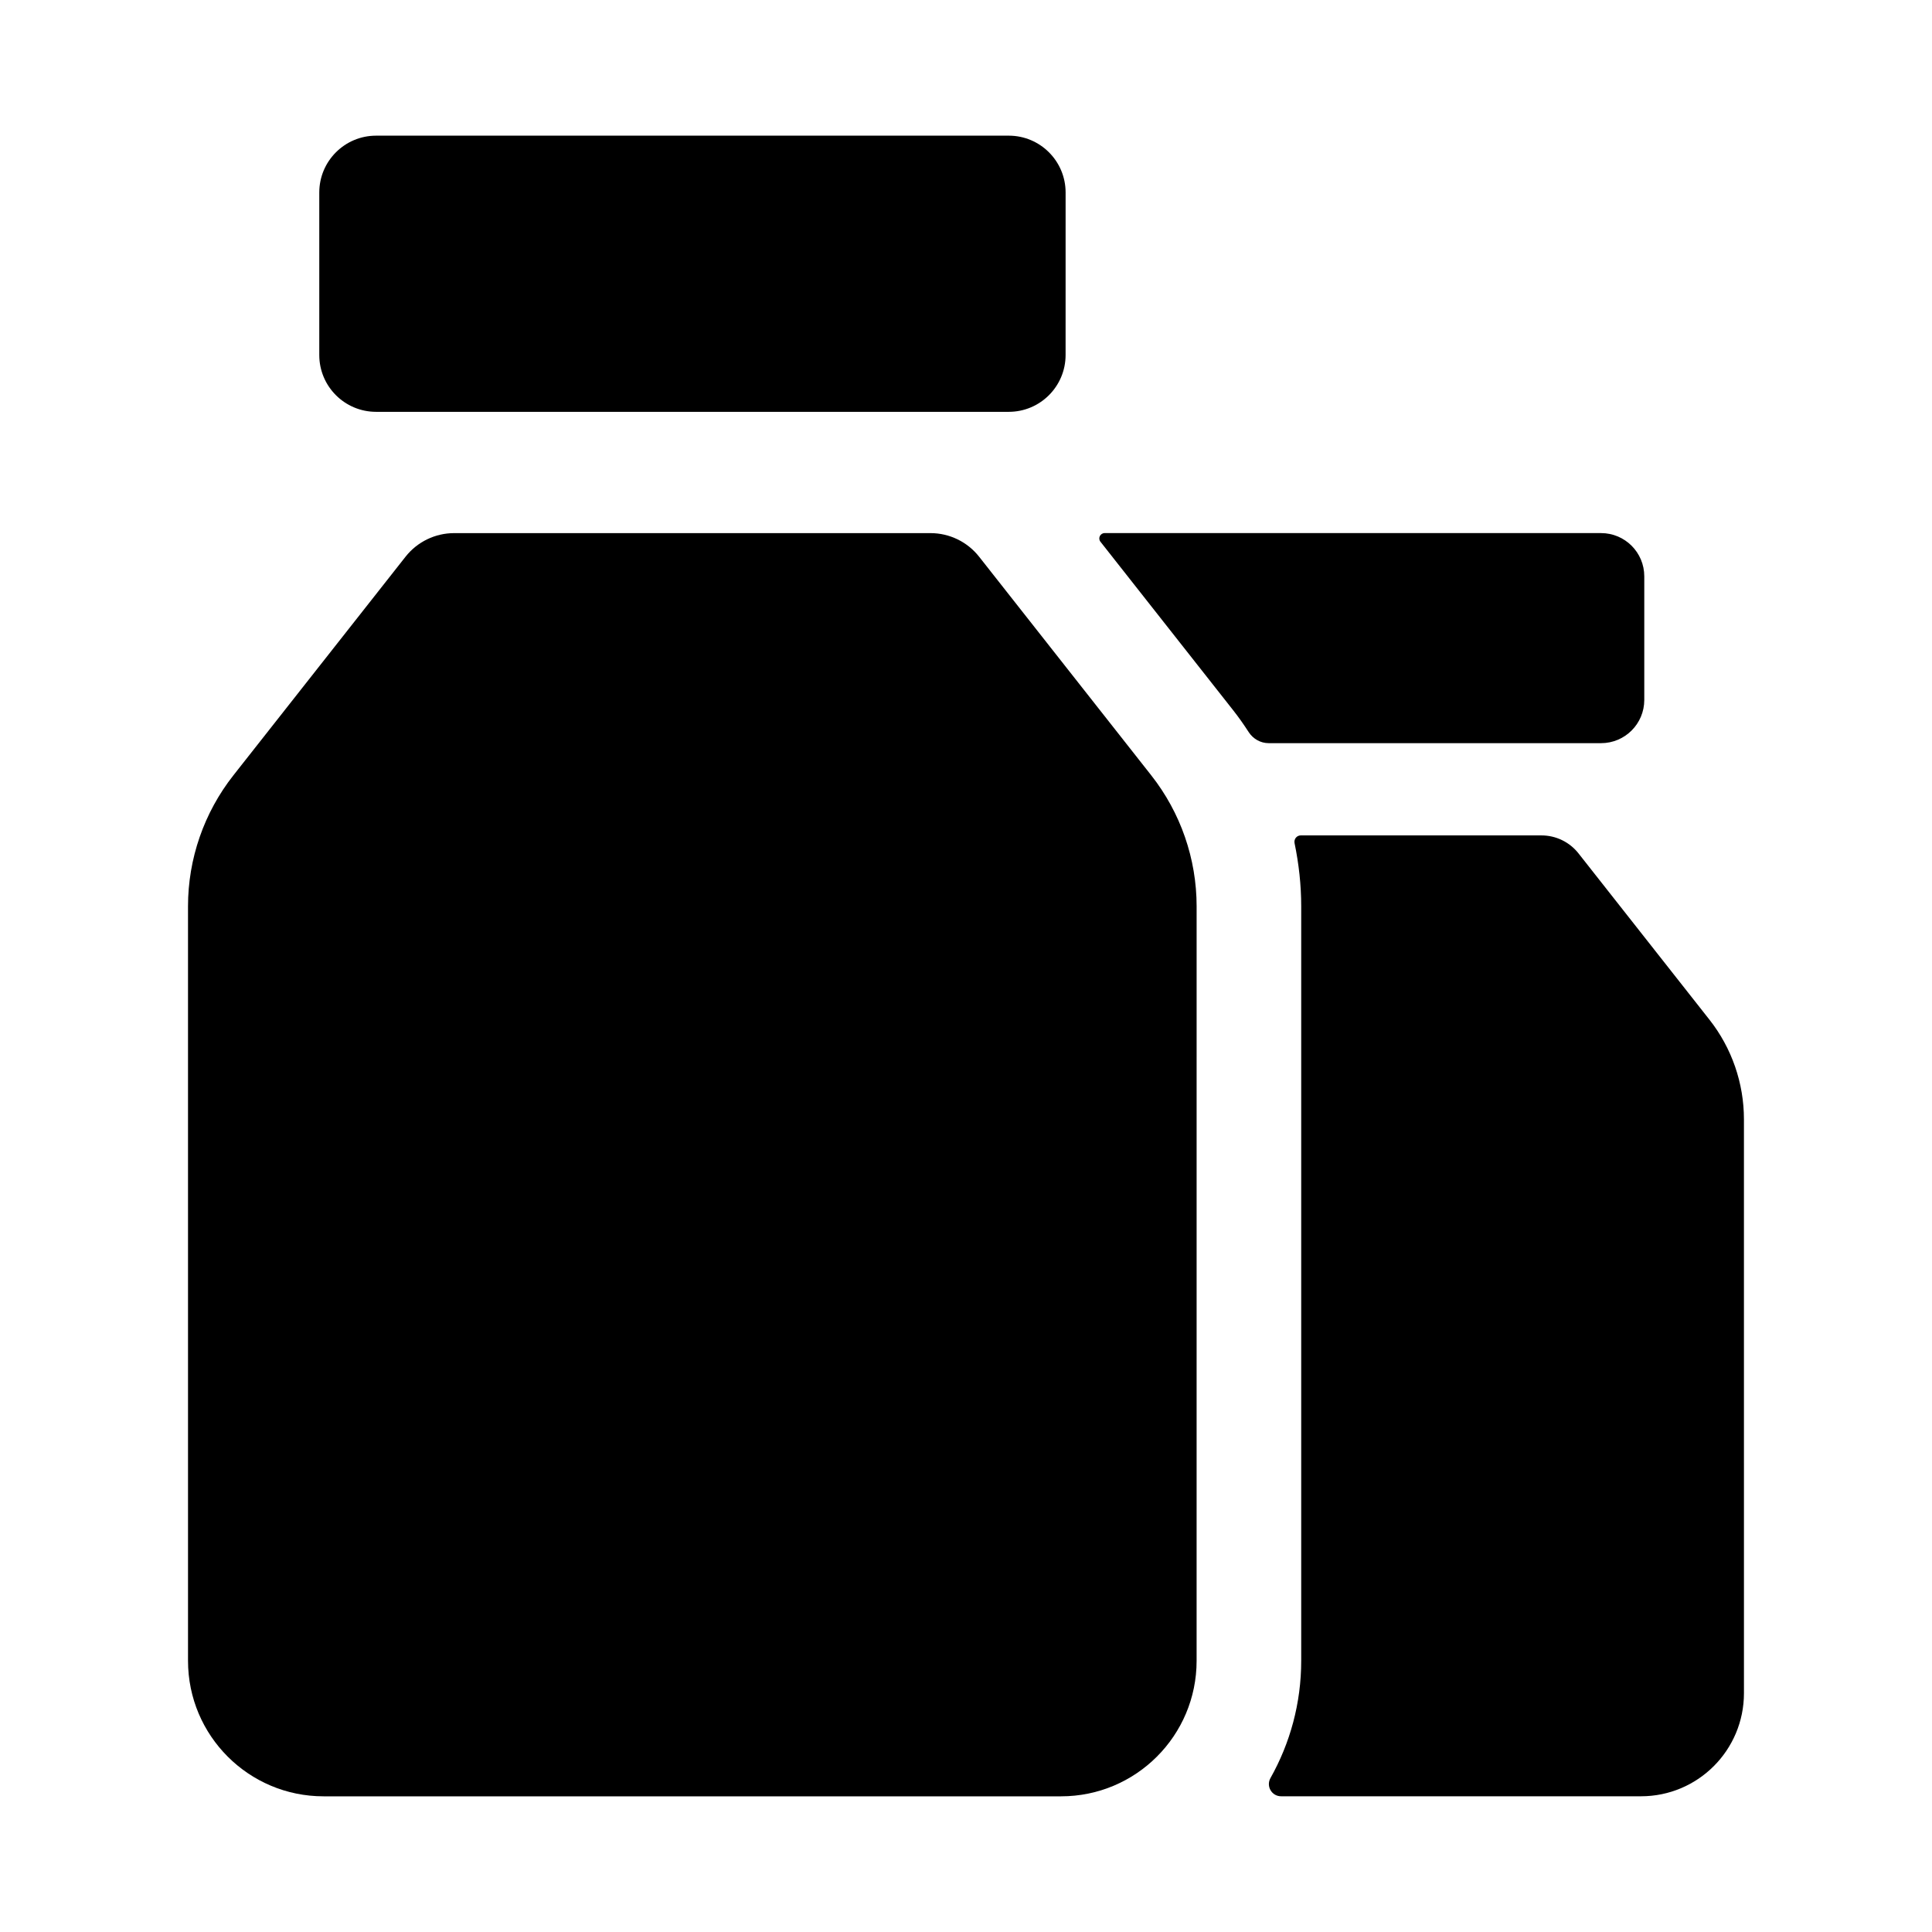
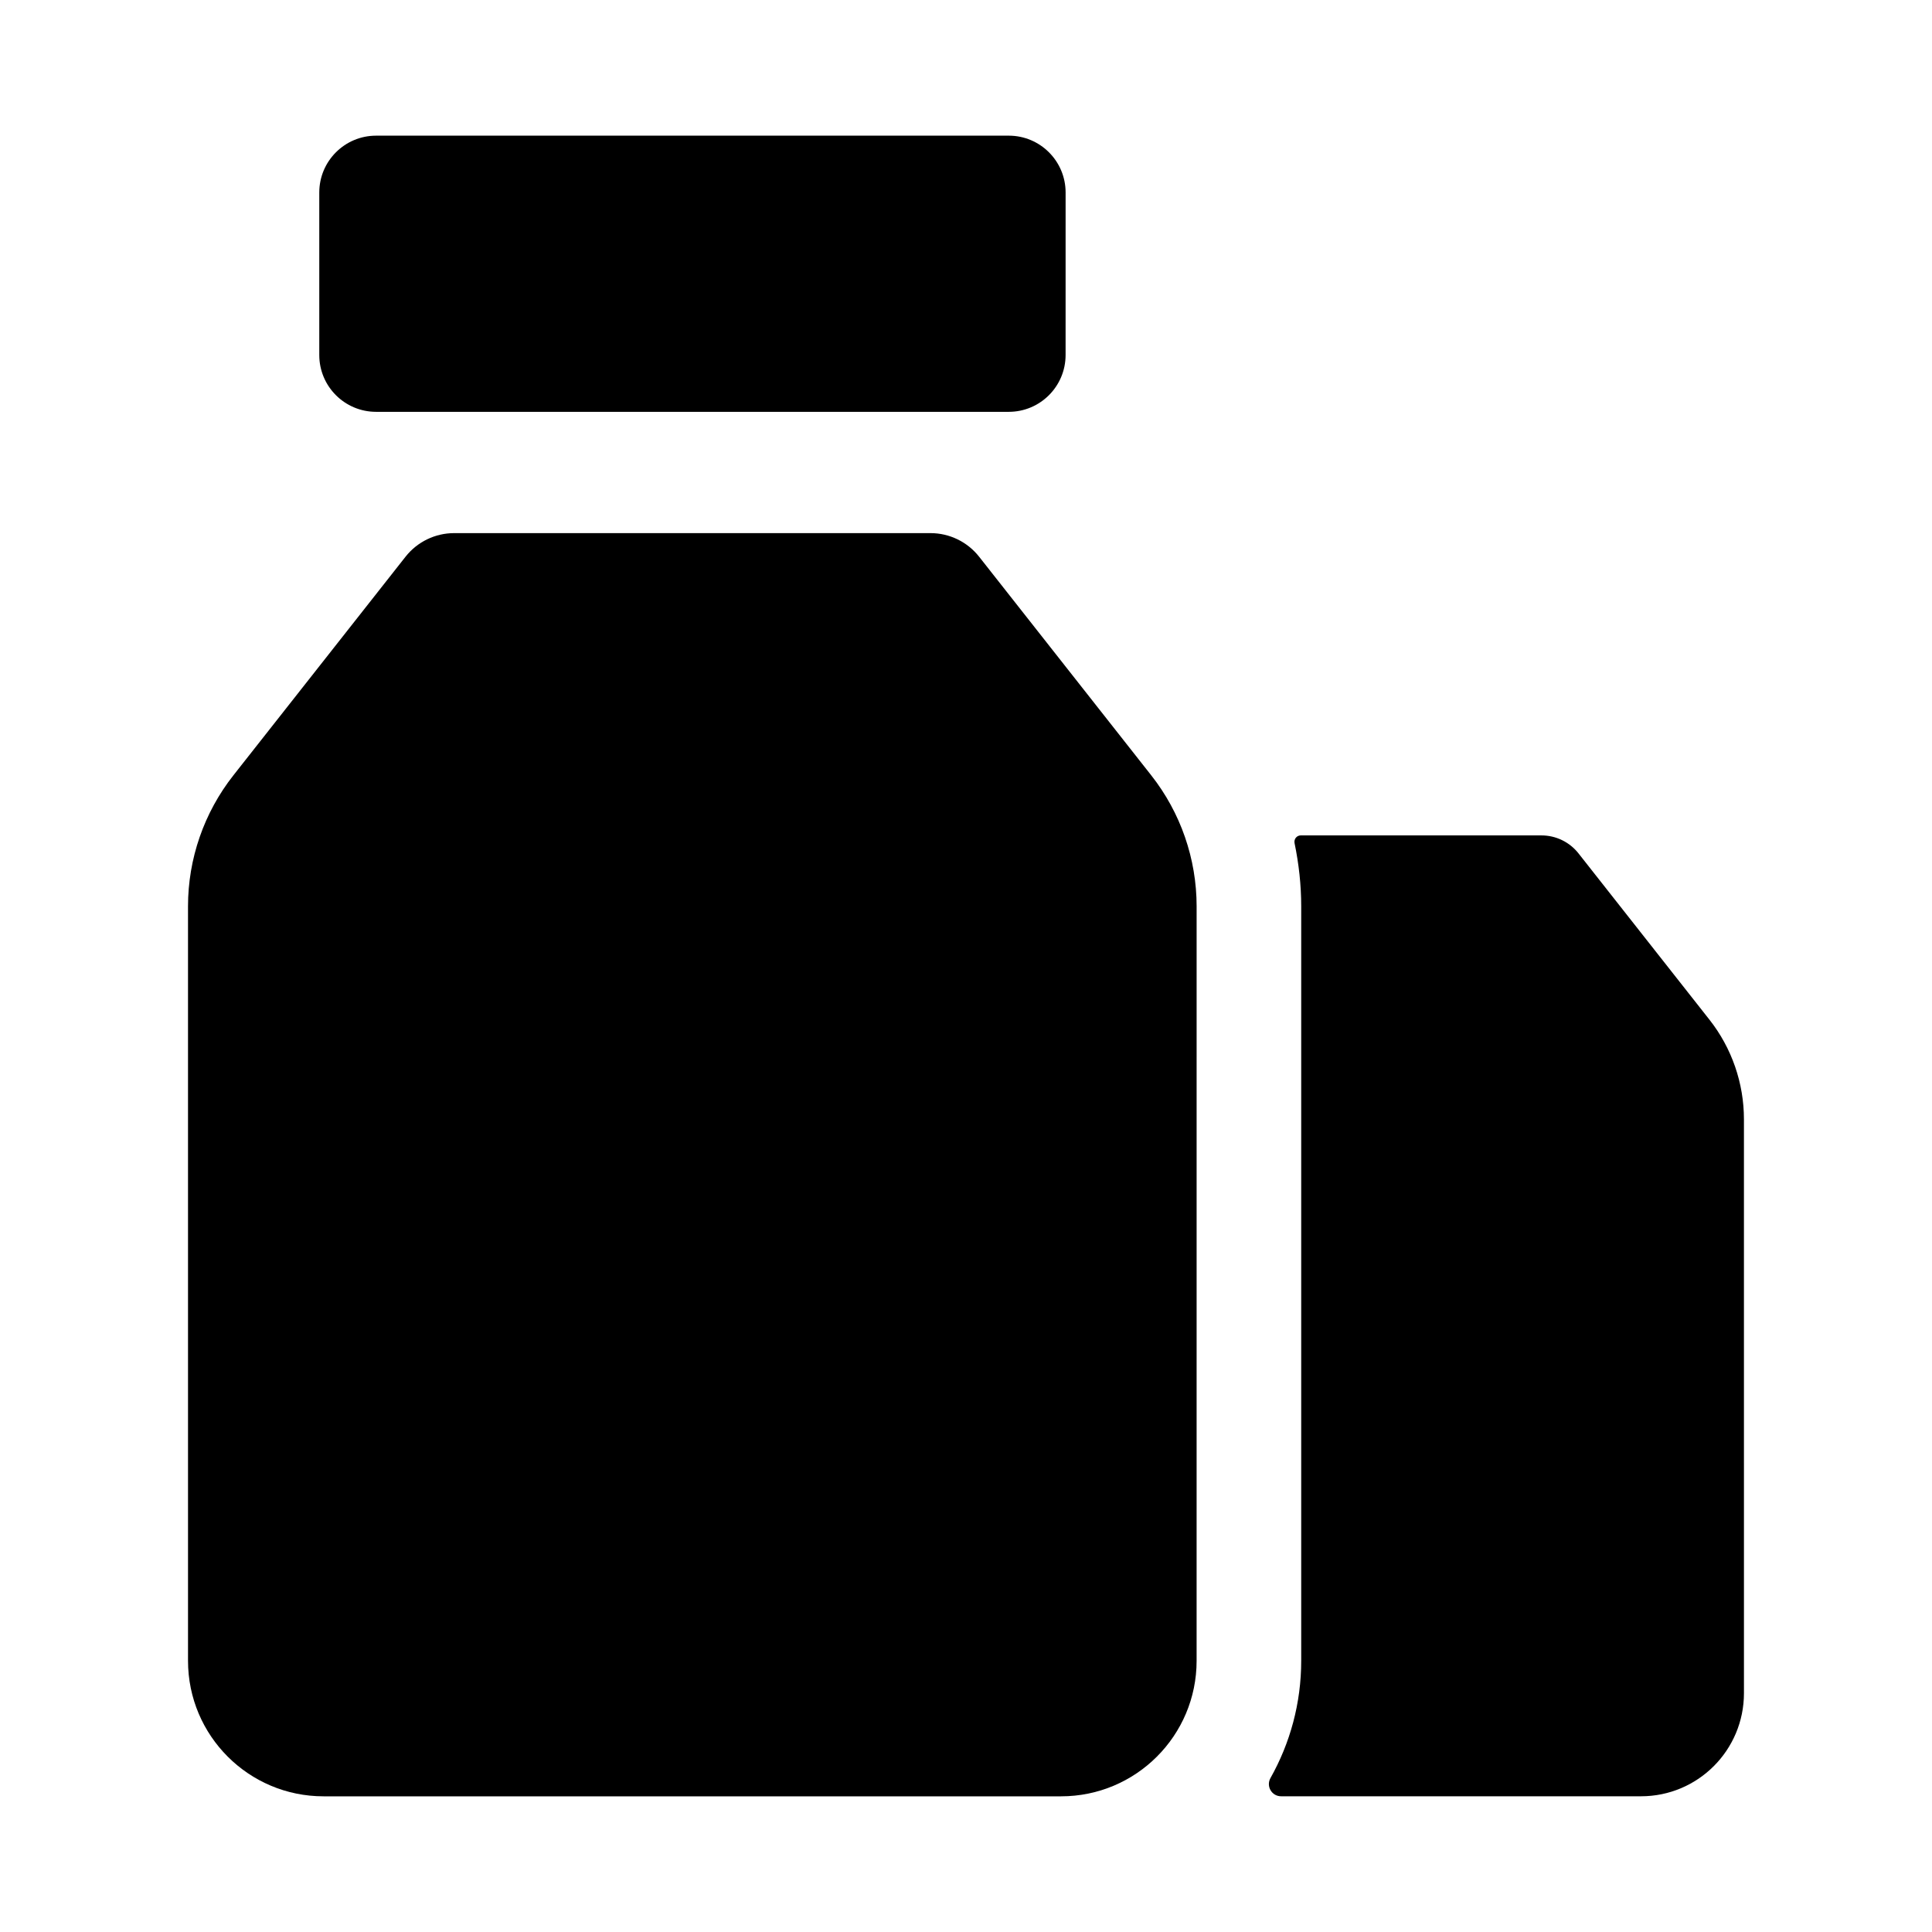
<svg xmlns="http://www.w3.org/2000/svg" fill="#000000" width="800px" height="800px" version="1.1" viewBox="144 144 512 512">
  <g>
    <path d="m403.48 291.54c-3.109-3.949-7.863-6.258-12.891-6.258h-126.23c-5.027 0-9.777 2.305-12.891 6.258l-45.609 57.922c-7.797 9.898-12.035 22.133-12.035 34.734l0.004 199.93c0 19.836 16.082 35.918 35.918 35.918h195.45c19.836 0 35.918-16.082 35.918-35.918l0.004-199.93c0-12.602-4.238-24.836-12.035-34.734z" />
    <path d="m243.67 253.14h167.66c8.32 0 15.062-6.742 15.062-15.062l0.004-43.062c0-8.32-6.742-15.062-15.062-15.062h-167.66c-8.32 0-15.062 6.742-15.062 15.062v43.062c-0.004 8.32 6.742 15.062 15.059 15.062z" />
    <path d="m597.01 414.21-34.695-44.059c-2.367-3.004-5.981-4.758-9.805-4.758l-63.781-0.004c-1.09 0-1.875 0.992-1.656 2.059 1.137 5.492 1.762 11.094 1.762 16.738v199.93c0 11.285-2.965 21.883-8.141 31.078-1.223 2.172 0.324 4.84 2.816 4.84h95.371c15.09 0 27.285-12.234 27.285-27.324l-0.004-152.08c0-9.586-3.223-18.895-9.152-26.422z" />
-     <path d="m579.75 329.49v-32.758c0-6.328-5.129-11.457-11.457-11.457h-131.55c-1.18 0-1.844 1.363-1.113 2.289l35.238 44.746c1.441 1.832 2.773 3.734 4.031 5.684 1.176 1.816 3.152 2.953 5.316 2.953h88.078c6.328 0.004 11.457-5.129 11.457-11.457z" />
  </g>
</svg>